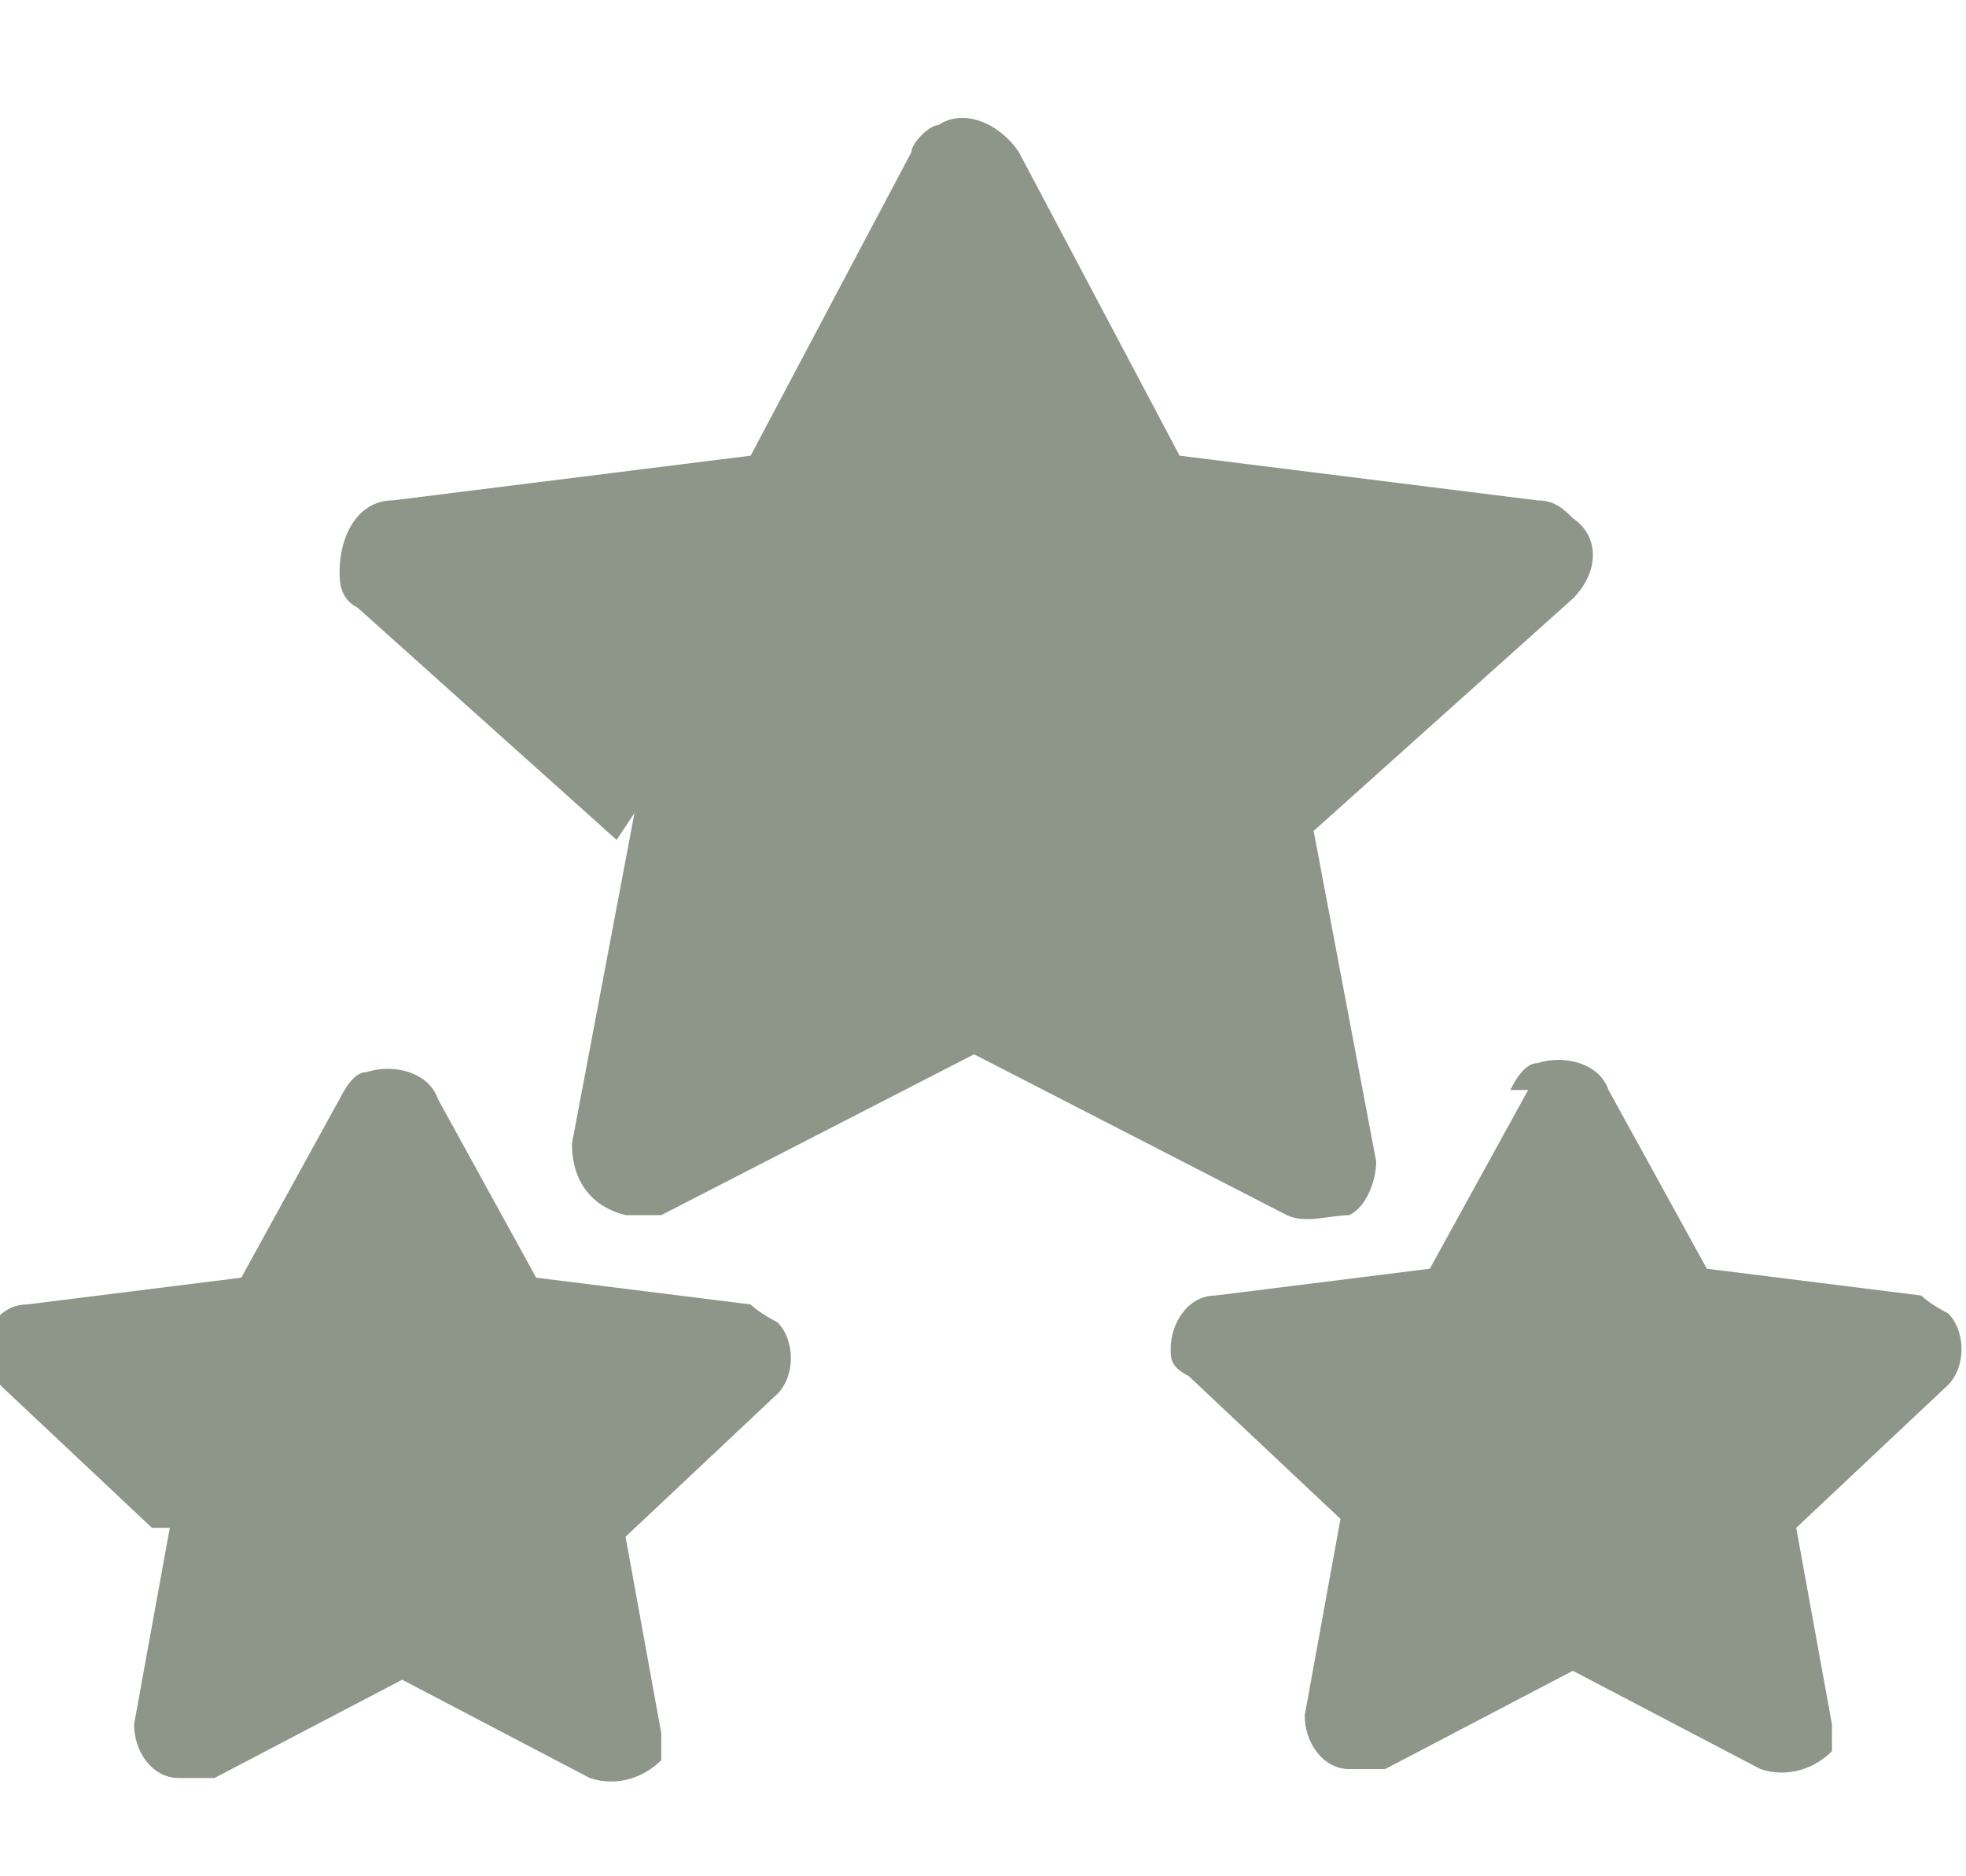
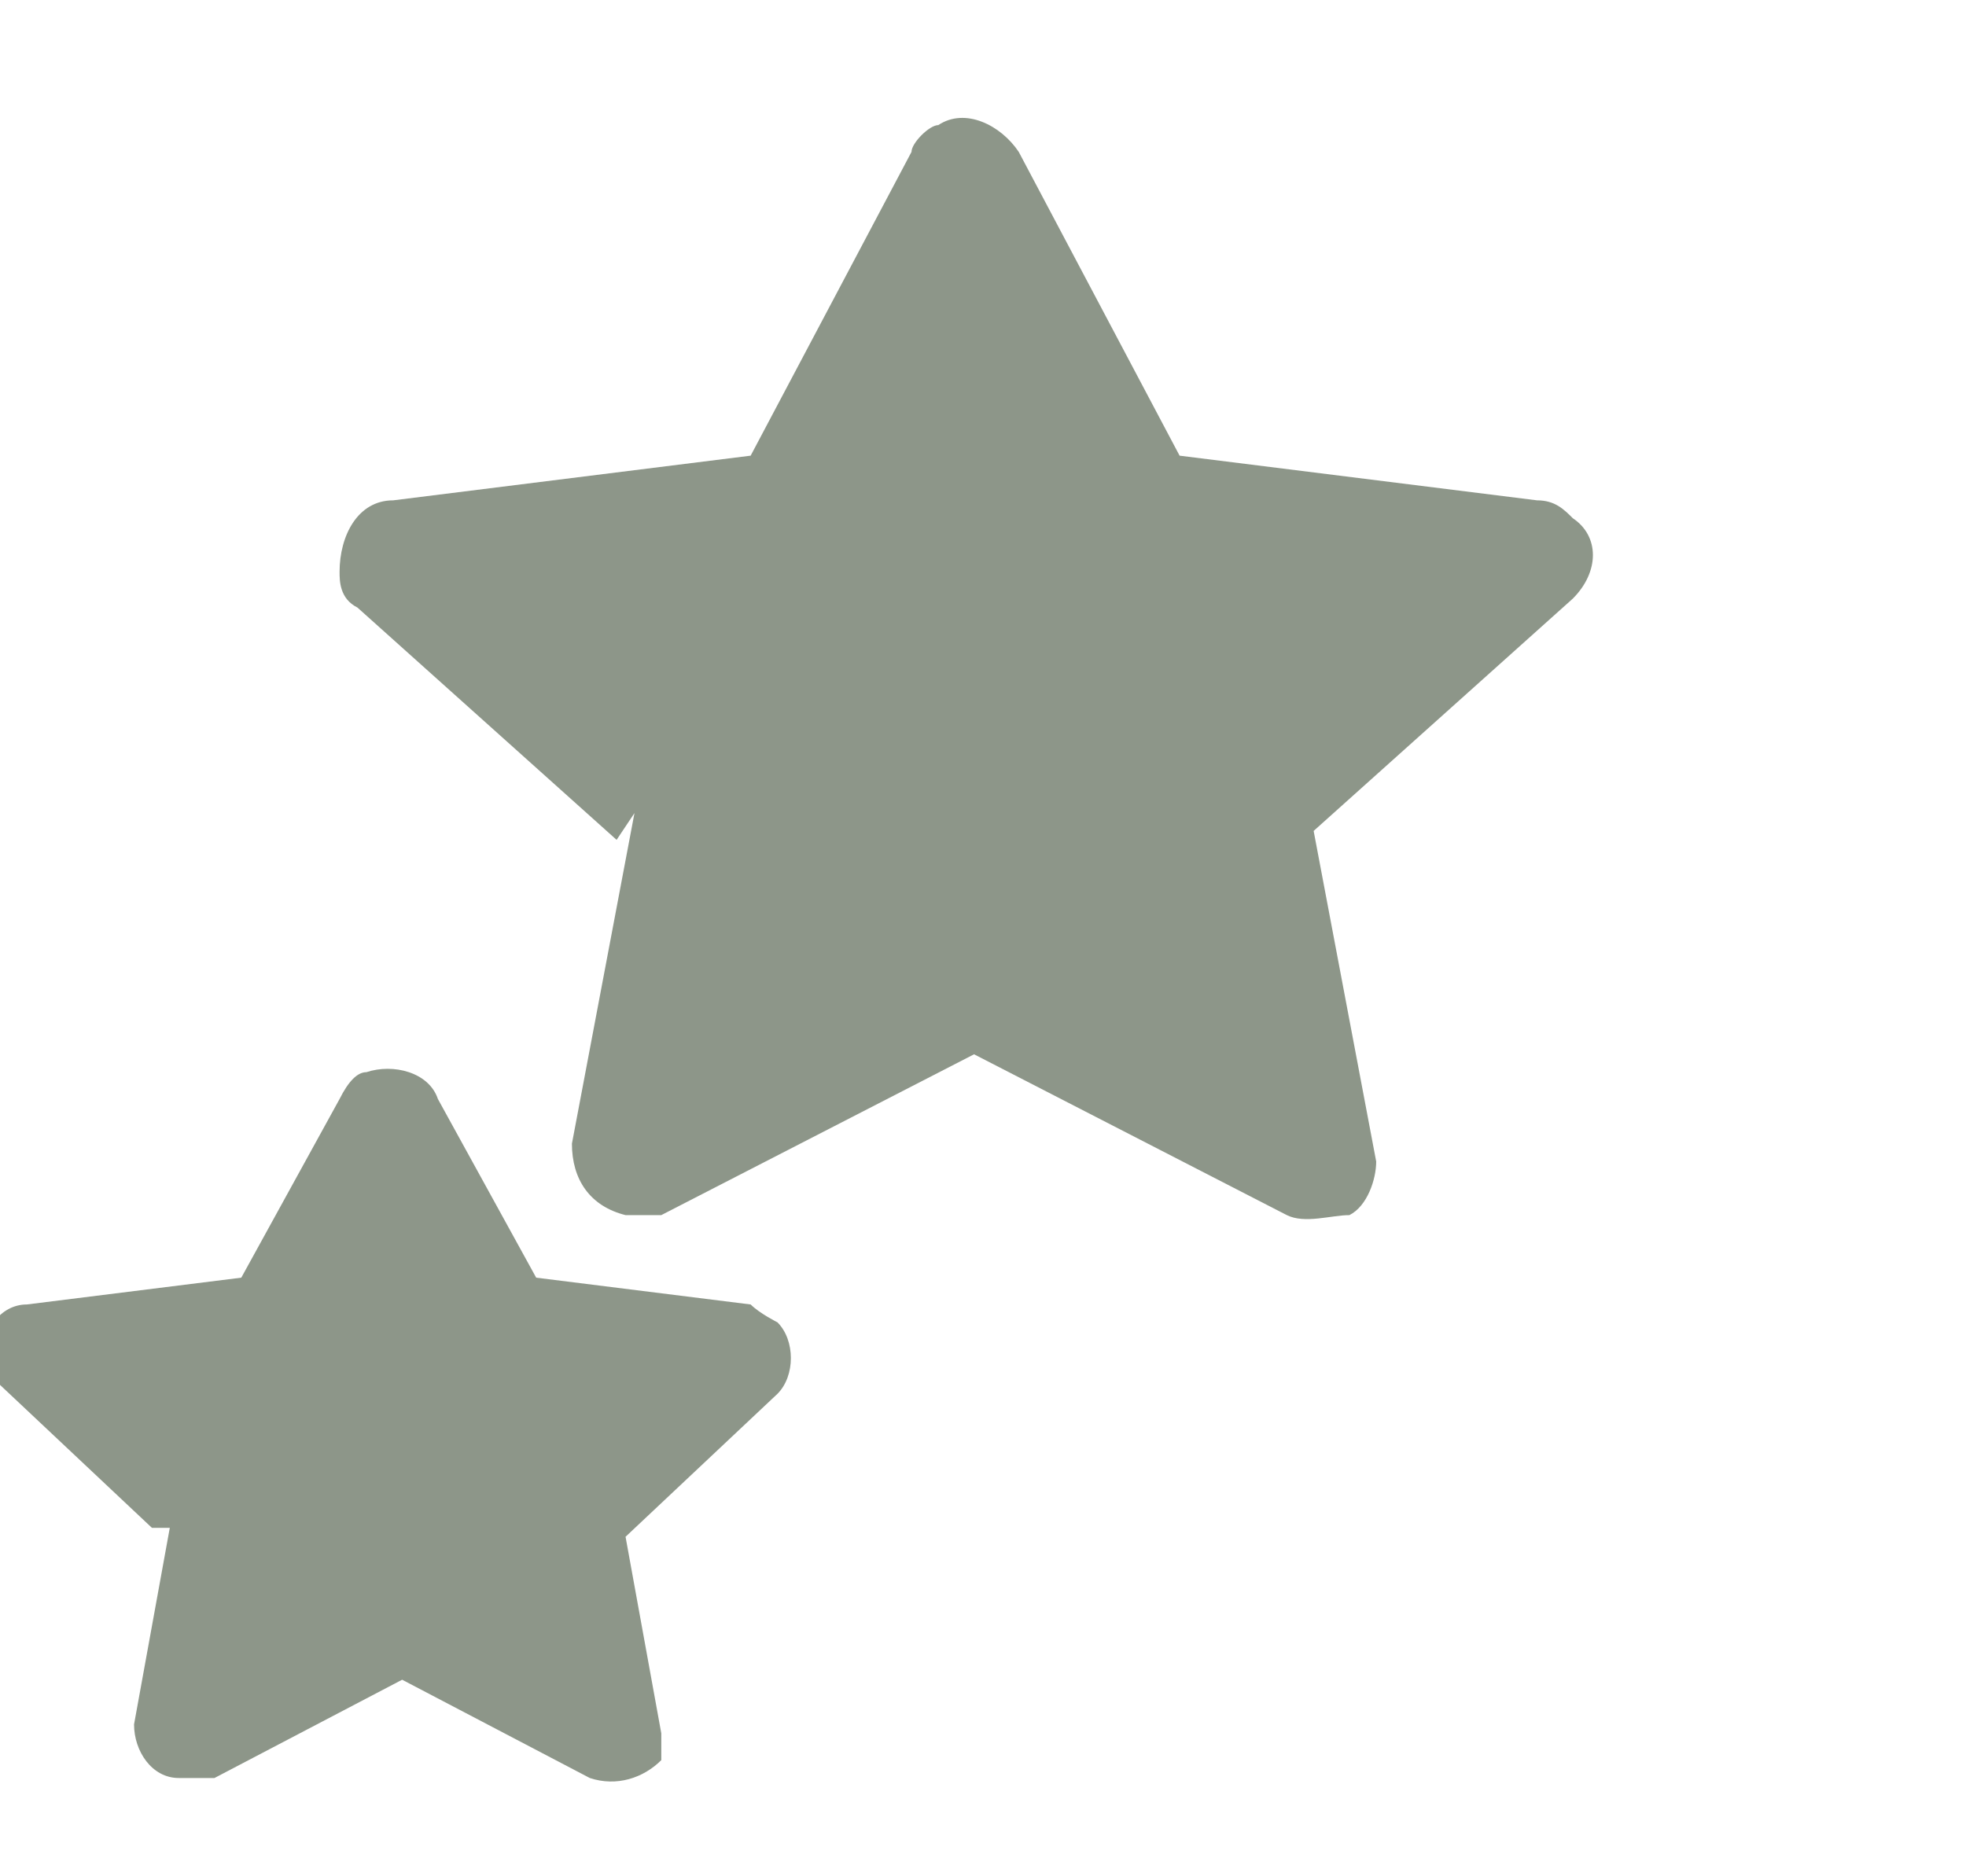
<svg xmlns="http://www.w3.org/2000/svg" id="Calque_1" version="1.1" viewBox="0 0 22 21">
  <defs>
    <style>
      .st0 {
        fill: none;
      }

      .st1 {
        fill: #8d9689;
      }

      .st2 {
        clip-path: url(#clippath);
      }
    </style>
    <clipPath id="clippath">
      <rect class="st0" width="22" height="21" />
    </clipPath>
  </defs>
  <g class="st2">
    <g>
-       <path class="st1" d="M7.1,9.1l-.7,3.7c0,.4.2.7.6.8.2,0,.3,0,.4,0l3.5-1.8,3.5,1.8c.2.1.5,0,.7,0,.2-.1.3-.4.3-.6l-.7-3.7,2.9-2.6c.3-.3.3-.7,0-.9-.1-.1-.2-.2-.4-.2l-4-.5-1.8-3.4c-.2-.3-.6-.5-.9-.3-.1,0-.3.2-.3.3l-1.8,3.4-4,.5c-.4,0-.6.4-.6.8,0,.1,0,.3.2.4l2.9,2.6h0Z" />
+       <path class="st1" d="M7.1,9.1l-.7,3.7c0,.4.2.7.6.8.2,0,.3,0,.4,0l3.5-1.8,3.5,1.8c.2.1.5,0,.7,0,.2-.1.3-.4.3-.6l-.7-3.7,2.9-2.6c.3-.3.3-.7,0-.9-.1-.1-.2-.2-.4-.2l-4-.5-1.8-3.4c-.2-.3-.6-.5-.9-.3-.1,0-.3.2-.3.3l-1.8,3.4-4,.5c-.4,0-.6.4-.6.8,0,.1,0,.3.2.4l2.9,2.6h0" />
      <path class="st1" d="M1.9,17.1l-.4,2.2c0,.3.2.6.5.6.1,0,.3,0,.4,0l2.1-1.1,2.1,1.1c.3.1.6,0,.8-.2,0-.1,0-.2,0-.3l-.4-2.2,1.7-1.6c.2-.2.2-.6,0-.8,0,0-.2-.1-.3-.2l-2.4-.3-1.1-2c-.1-.3-.5-.4-.8-.3-.1,0-.2.1-.3.3l-1.1,2-2.4.3c-.3,0-.5.3-.5.6,0,.1,0,.2.2.3l1.7,1.6h0Z" />
-       <path class="st1" d="M17.1,12.2l-1.1,2-2.4.3c-.3,0-.5.3-.5.6,0,.1,0,.2.2.3l1.7,1.6-.4,2.2c0,.3.2.6.5.6.1,0,.3,0,.4,0l2.1-1.1,2.1,1.1c.3.1.6,0,.8-.2,0-.1,0-.2,0-.3l-.4-2.2,1.7-1.6c.2-.2.2-.6,0-.8,0,0-.2-.1-.3-.2l-2.4-.3-1.1-2c-.1-.3-.5-.4-.8-.3-.1,0-.2.1-.3.3h0Z" />
    </g>
  </g>
</svg>